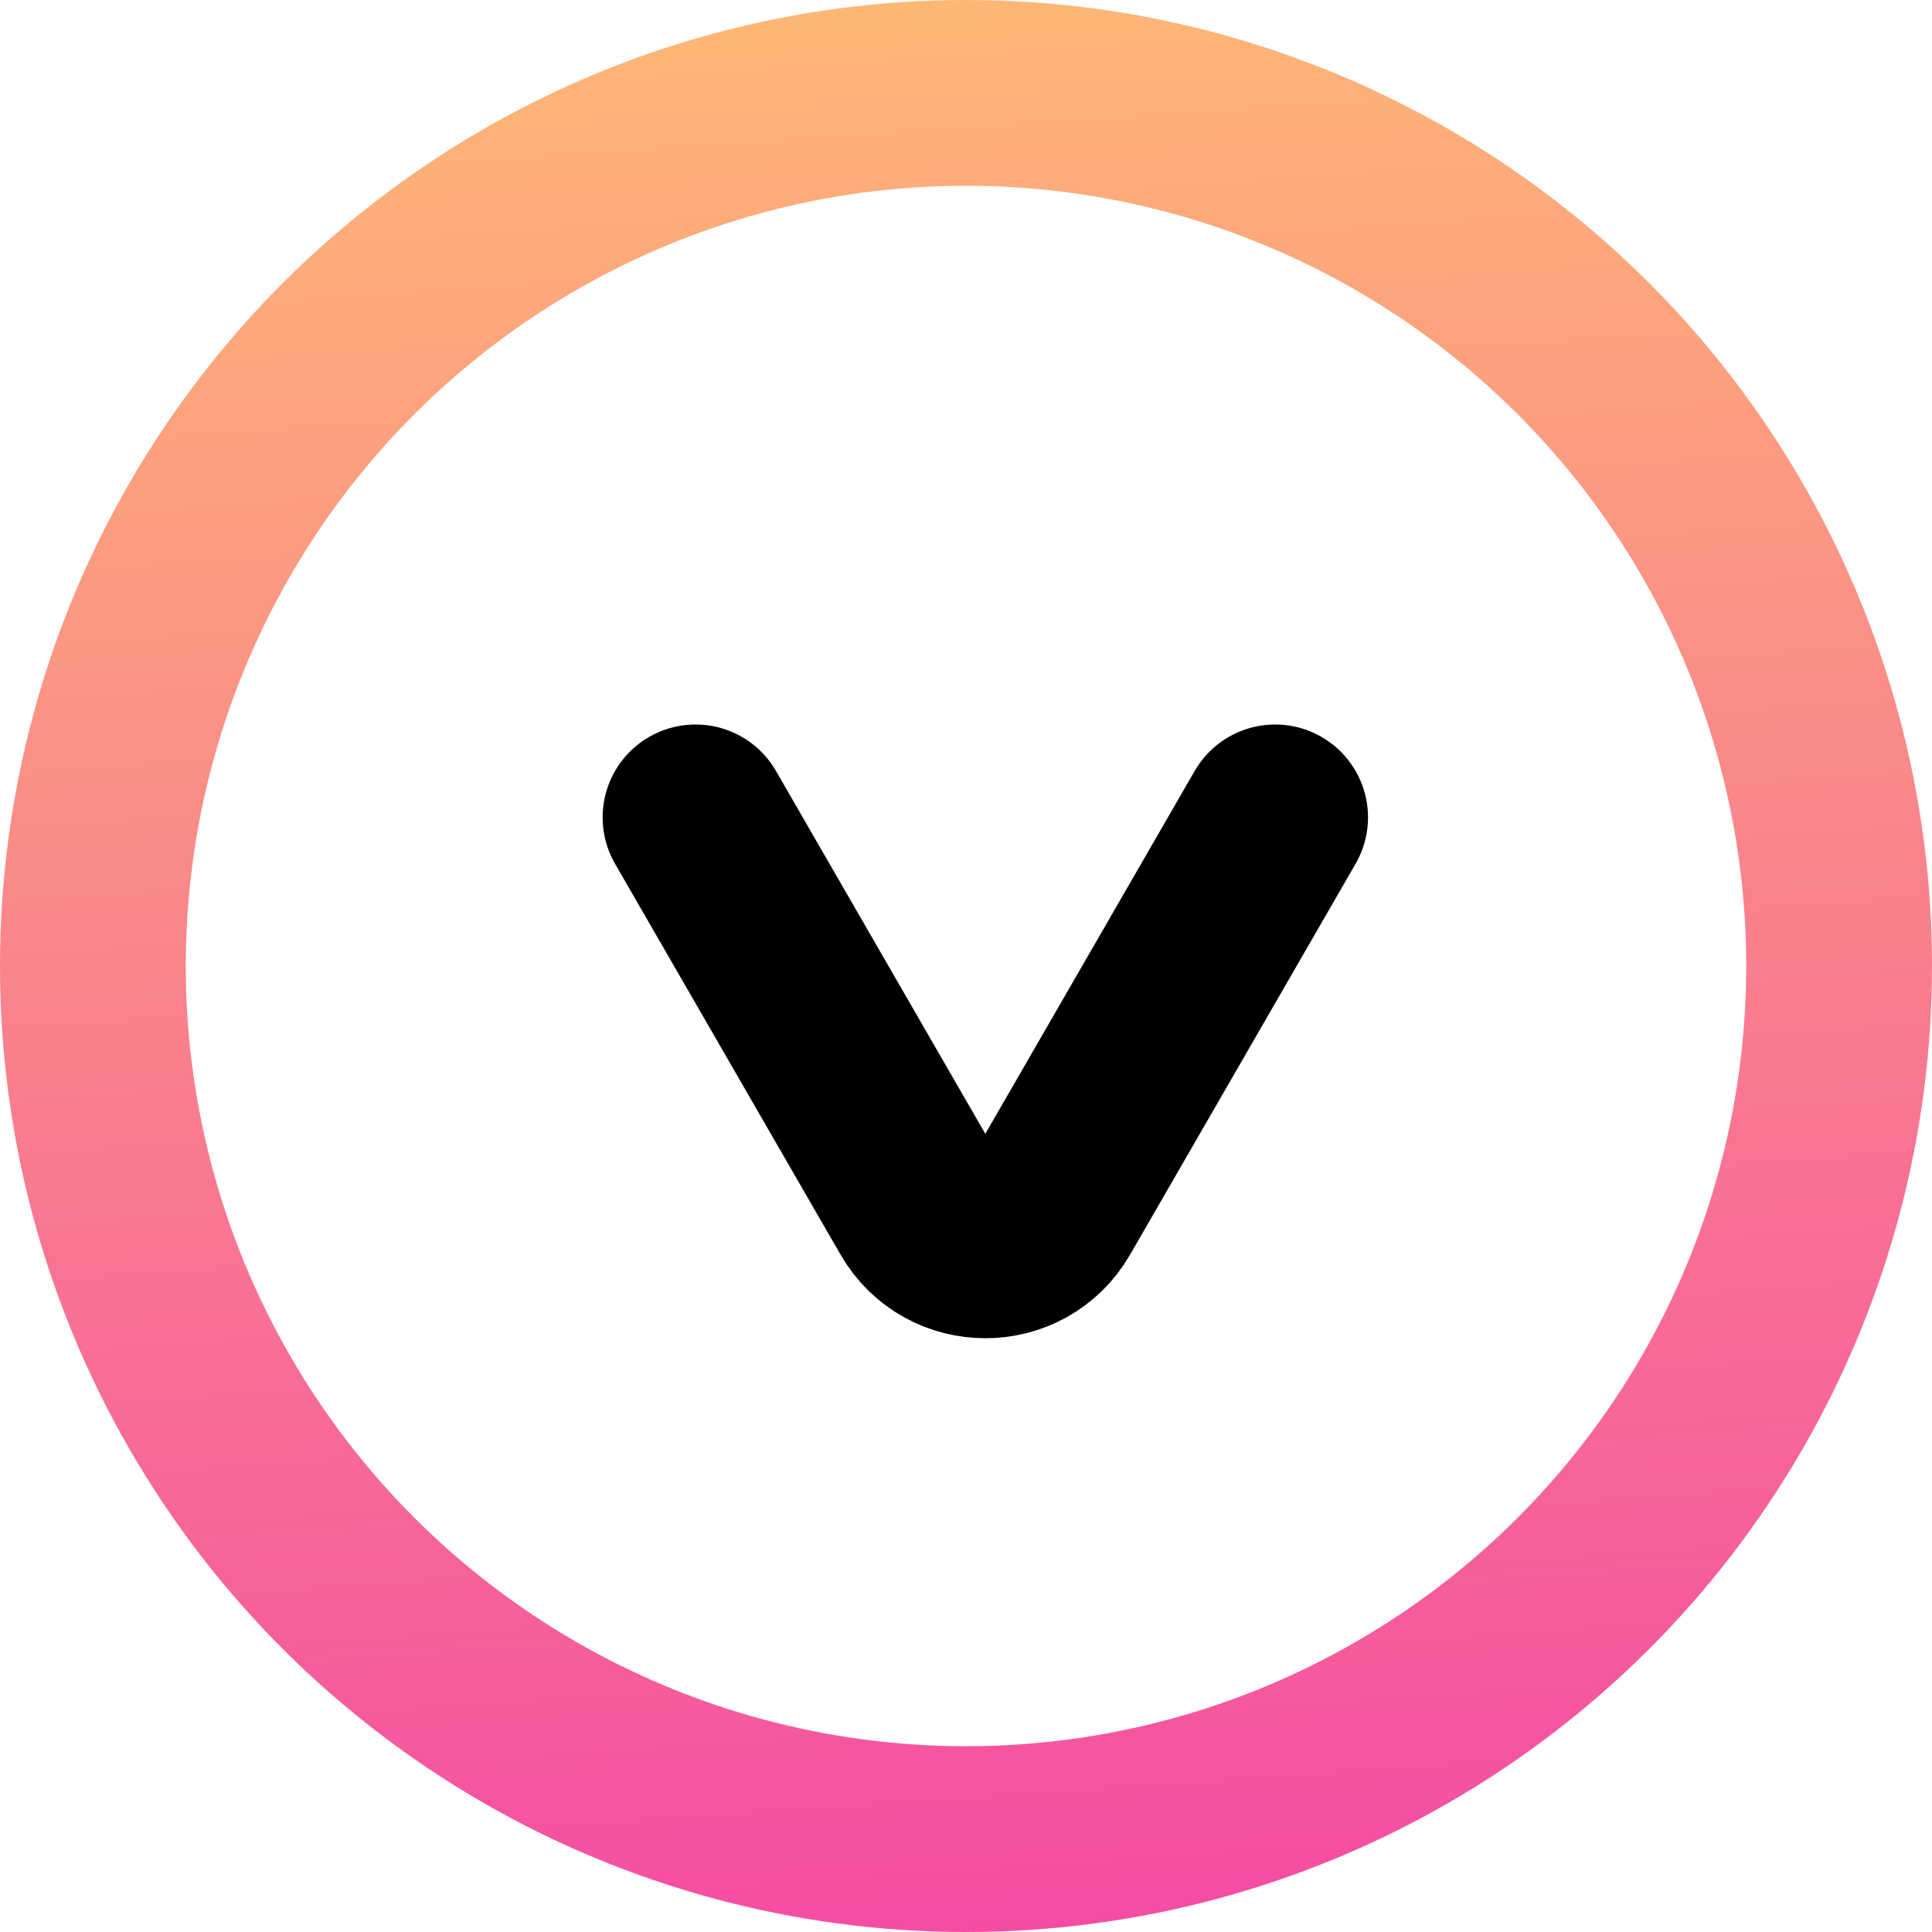
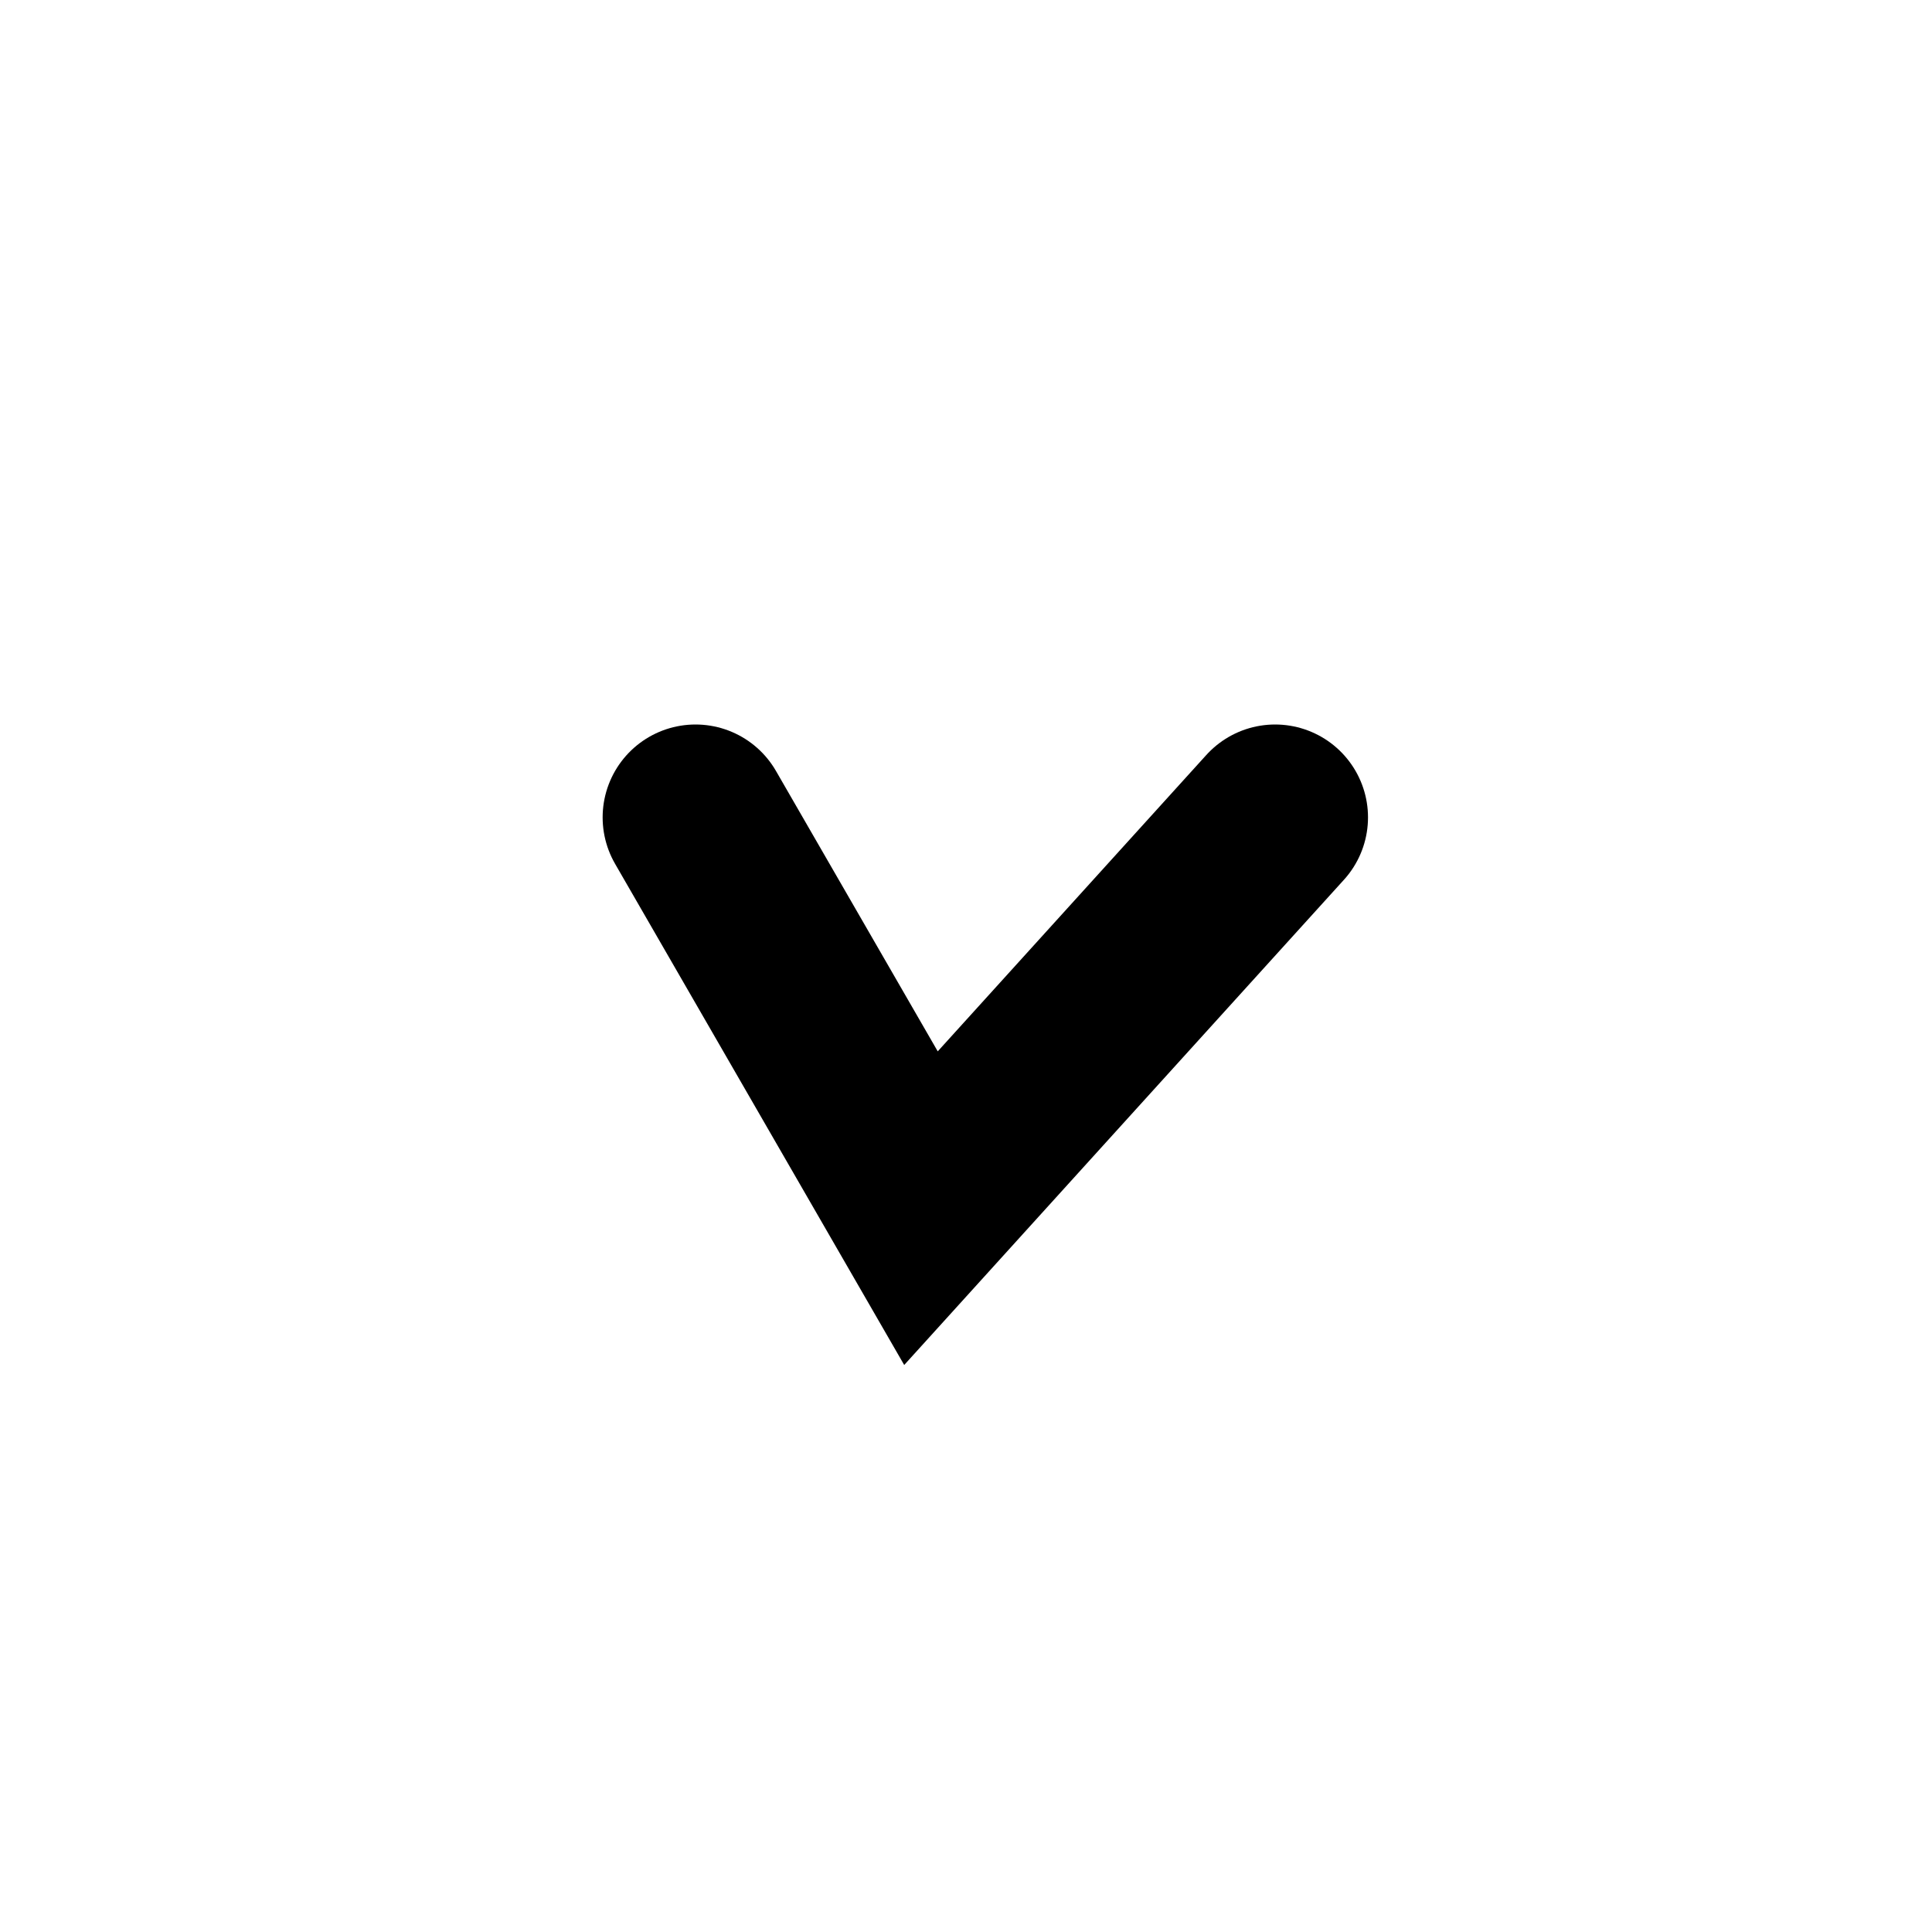
<svg xmlns="http://www.w3.org/2000/svg" width="26" height="26" viewBox="0 0 26 26" fill="none">
-   <path d="M9.36 11L12.394 16.259C12.779 16.926 13.742 16.926 14.126 16.259L17.16 11" stroke="black" stroke-width="2.5" stroke-linecap="round" />
-   <circle cx="13" cy="13" r="11.75" transform="rotate(90 13 13)" stroke="url(#paint0_linear_243_1251)" stroke-width="2.5" />
+   <path d="M9.36 11L12.394 16.259L17.16 11" stroke="black" stroke-width="2.5" stroke-linecap="round" />
  <defs>
    <linearGradient id="paint0_linear_243_1251" x1="33" y1="10.5" x2="-3.5" y2="13" gradientUnits="userSpaceOnUse">
      <stop stop-color="#F22FB0" />
      <stop offset="1" stop-color="#FFC56F" />
    </linearGradient>
  </defs>
</svg>